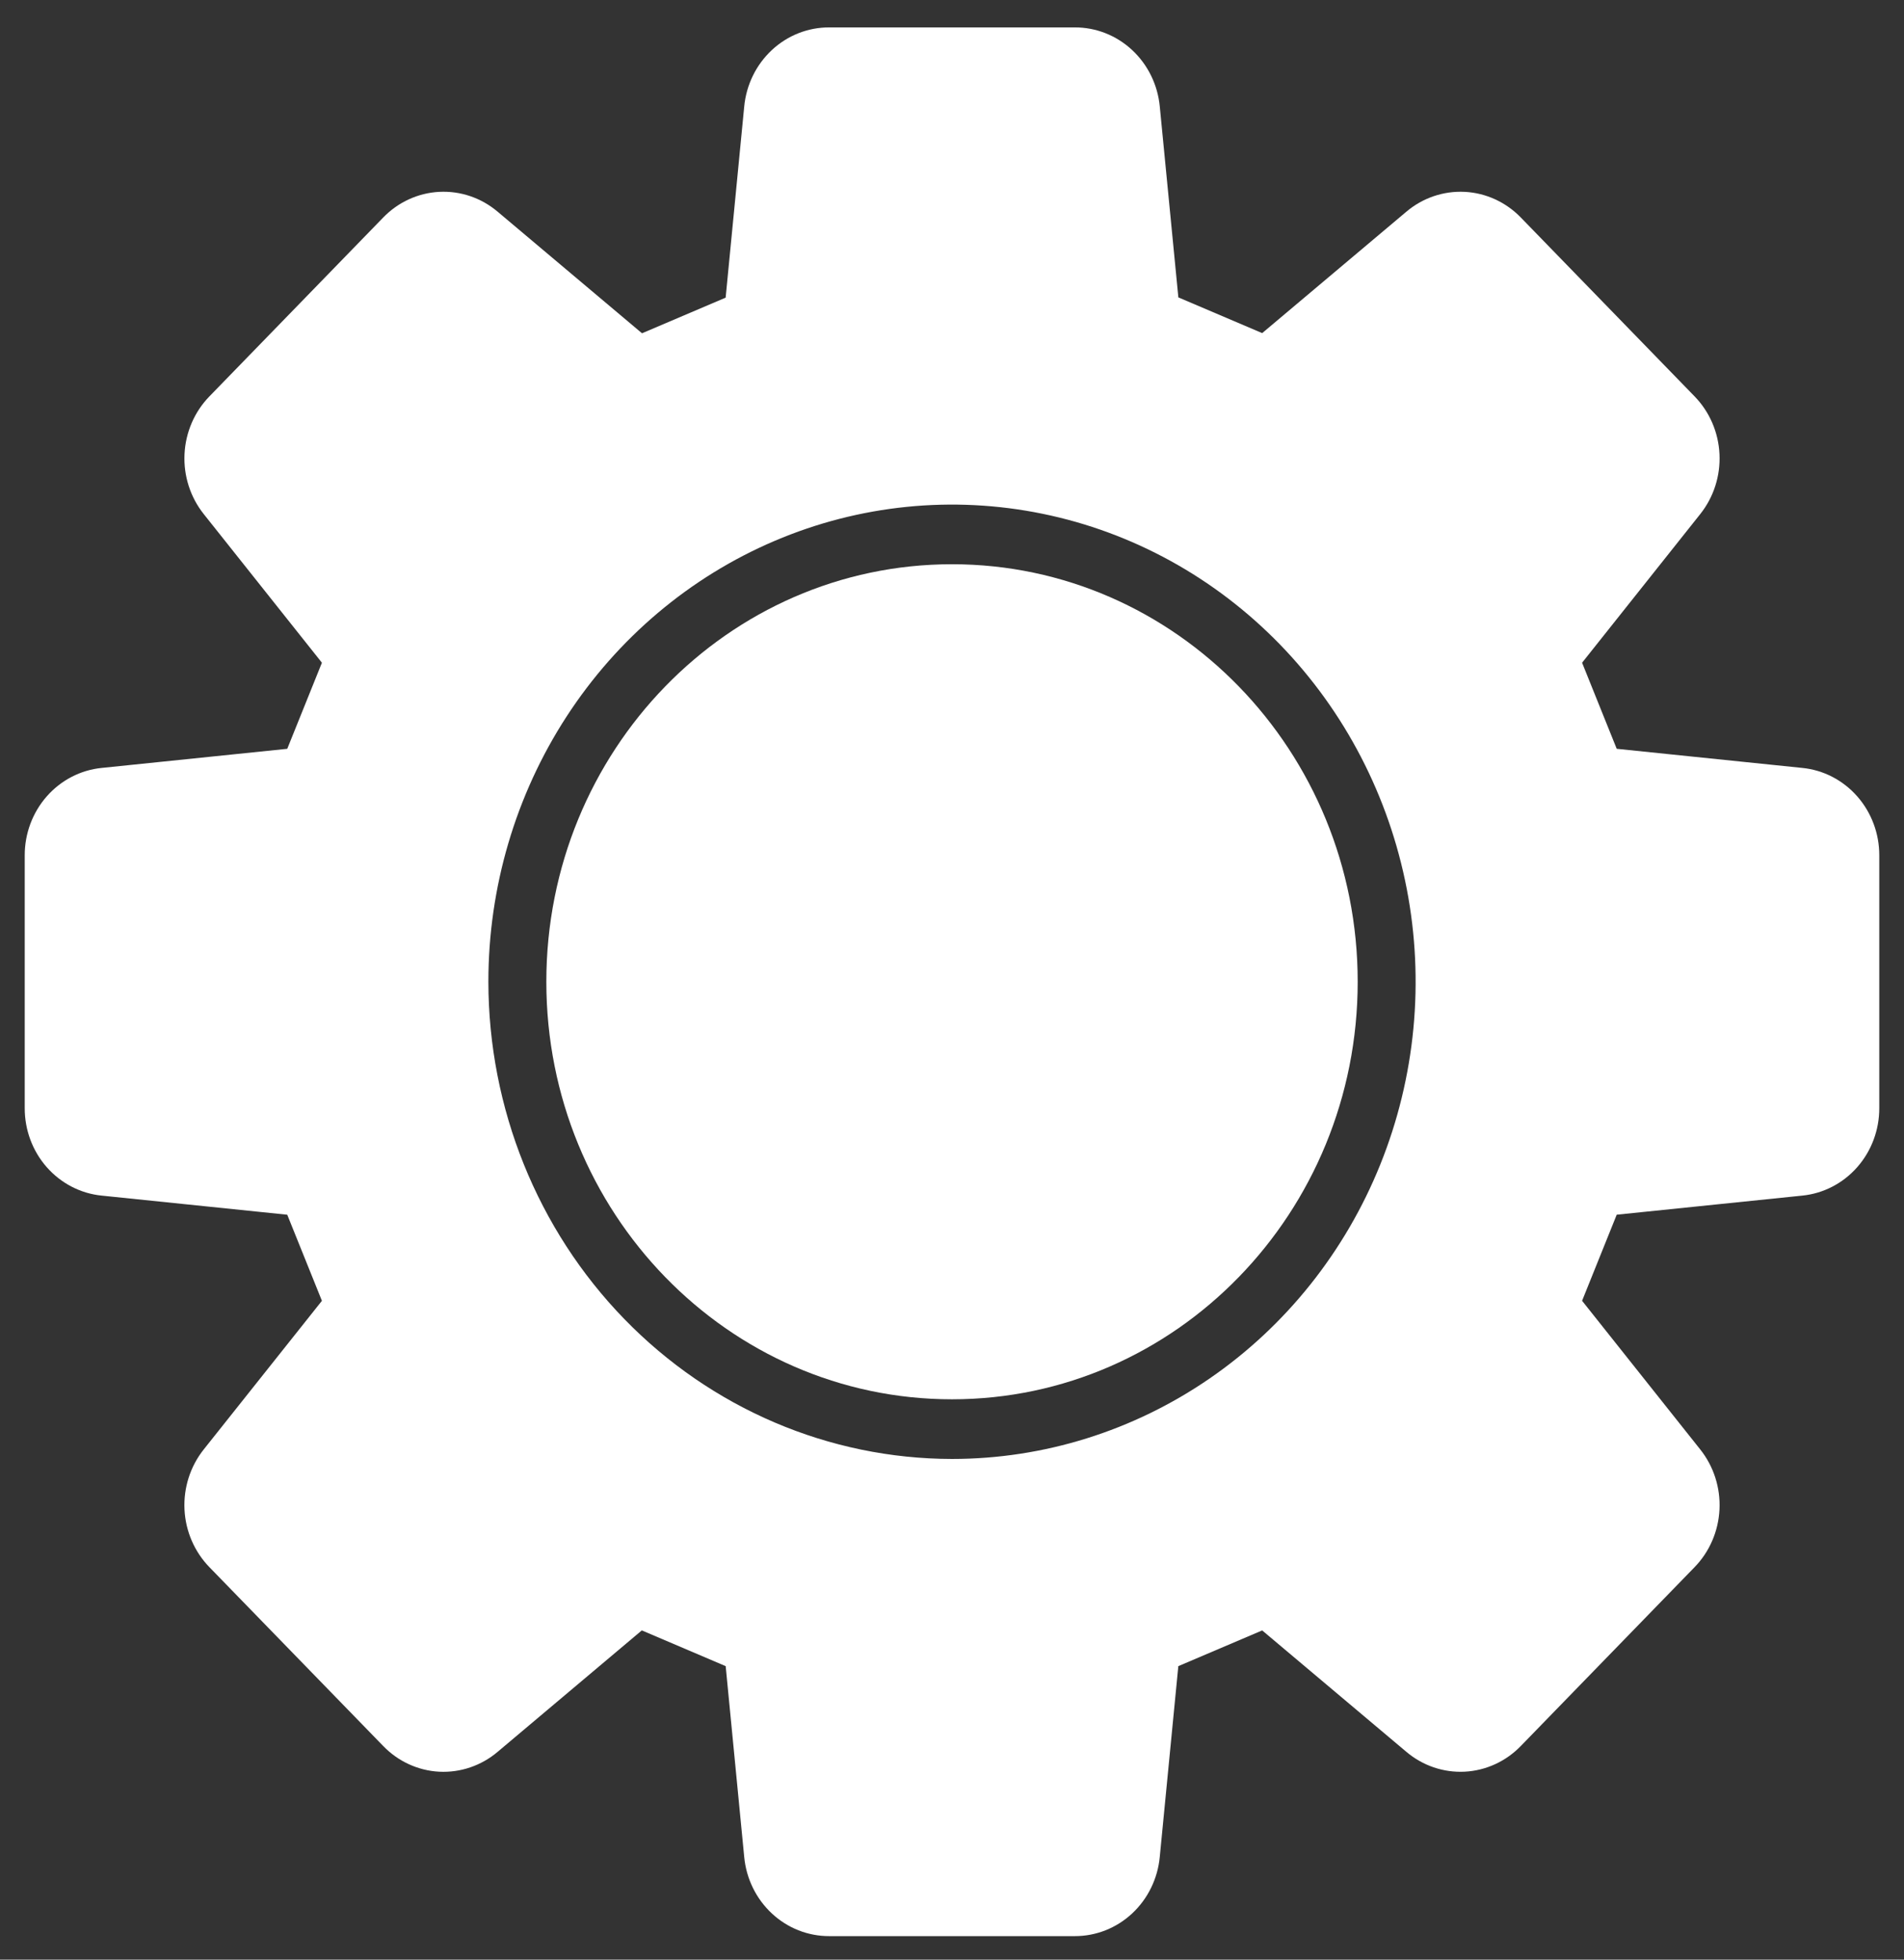
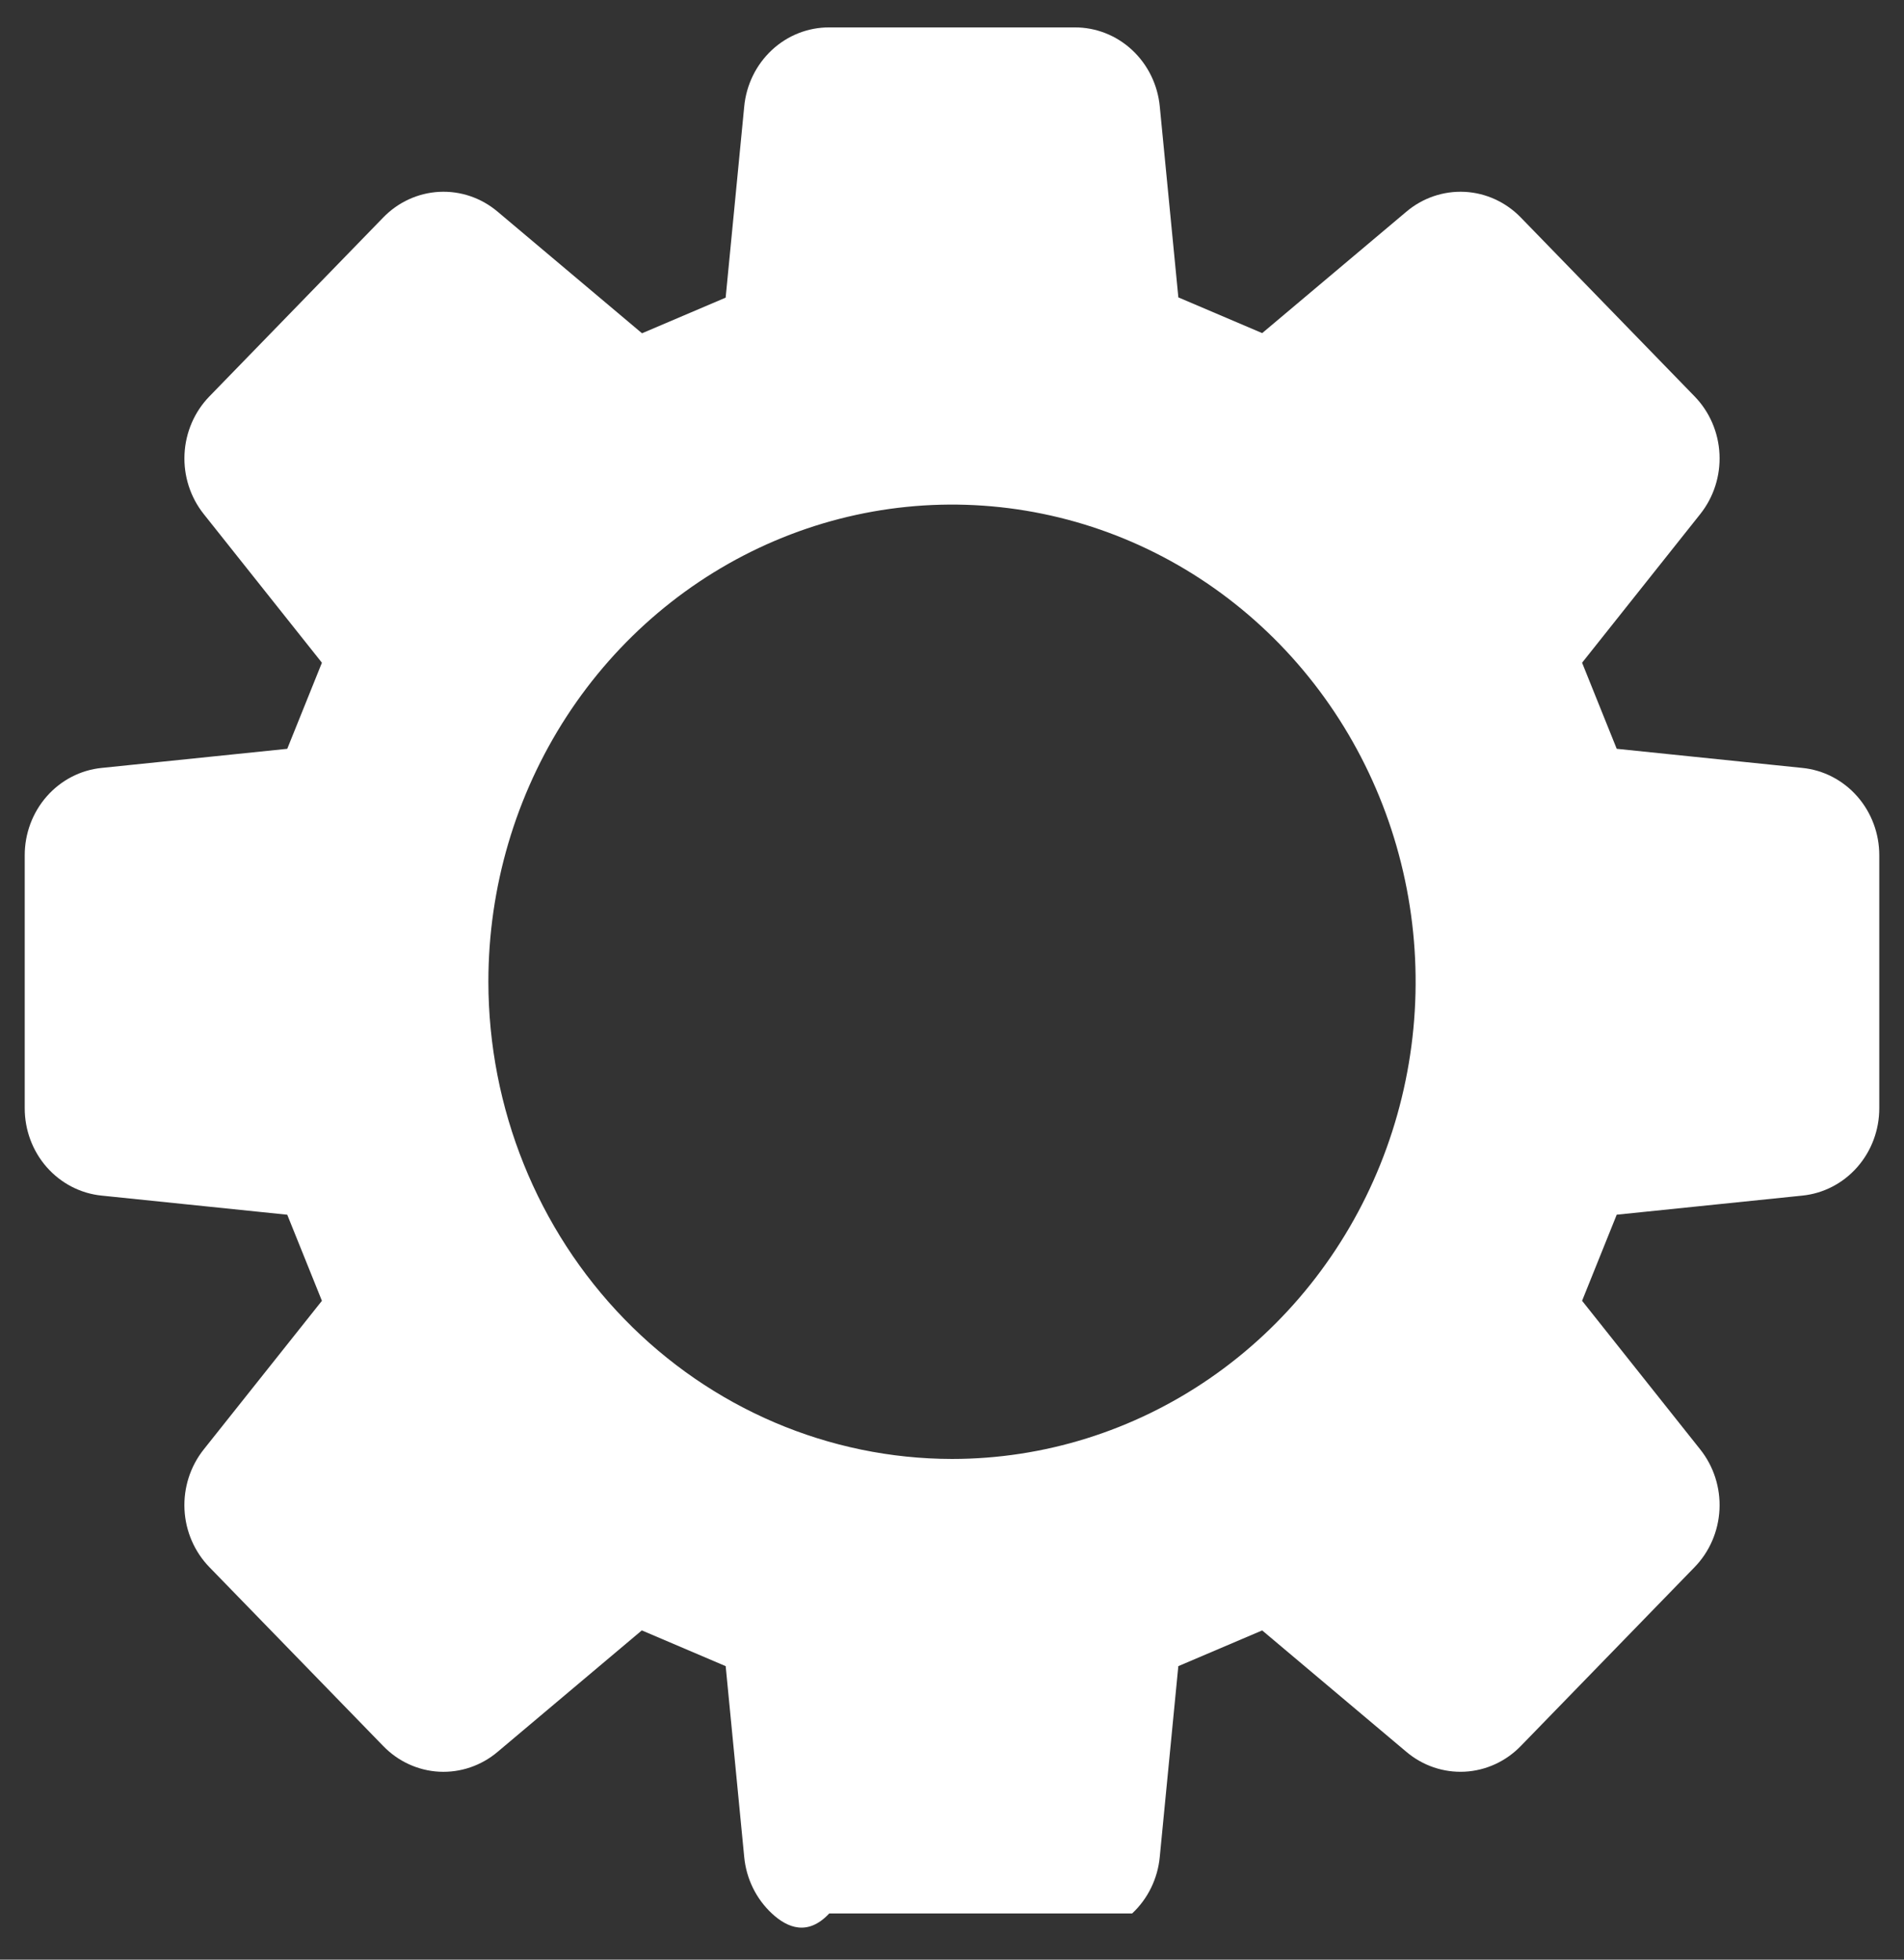
<svg xmlns="http://www.w3.org/2000/svg" width="68" height="70" viewBox="0 0 68 70" fill="none">
  <rect x="0" y="0" width="68" height="70" fill="#333333" stroke="none" />
-   <path d="M34 49.984C25.998 49.984 19.512 43.307 19.512 35.069C19.512 26.832 25.998 20.155 34 20.155C42.002 20.155 48.489 26.832 48.489 35.069C48.489 43.307 42.002 49.984 34 49.984Z" fill="white" />
-   <path d="M3.631 27.431L10.259 26.748L11.497 23.673L7.279 18.366C6.798 17.764 6.552 16.998 6.59 16.22C6.628 15.441 6.946 14.705 7.483 14.155L13.683 7.773C14.217 7.22 14.932 6.892 15.688 6.853C16.445 6.814 17.188 7.067 17.773 7.562L22.929 11.905L25.916 10.632L26.579 3.808C26.652 3.032 27.004 2.312 27.566 1.788C28.127 1.265 28.858 0.976 29.616 0.979H38.384C39.142 0.976 39.873 1.265 40.434 1.788C40.996 2.312 41.348 3.032 41.421 3.808L42.084 10.623L45.078 11.899L50.227 7.562C50.812 7.067 51.556 6.815 52.312 6.853C53.068 6.892 53.783 7.22 54.317 7.772L60.517 14.155C61.054 14.705 61.373 15.441 61.41 16.22C61.448 16.998 61.202 17.764 60.721 18.366L56.503 23.673L57.74 26.748L64.369 27.431C65.123 27.506 65.822 27.869 66.33 28.447C66.838 29.025 67.119 29.777 67.117 30.557V39.582C67.119 40.362 66.838 41.114 66.33 41.692C65.822 42.27 65.123 42.632 64.369 42.708L57.74 43.39L56.503 46.465L60.721 51.773C61.202 52.375 61.448 53.141 61.41 53.919C61.372 54.698 61.054 55.434 60.517 55.984L54.317 62.366C53.783 62.919 53.068 63.247 52.312 63.286C51.555 63.325 50.812 63.072 50.227 62.577L45.078 58.24L42.083 59.516L41.42 66.331C41.347 67.107 40.995 67.827 40.434 68.35C39.873 68.873 39.142 69.162 38.384 69.16H29.616C28.858 69.162 28.127 68.874 27.566 68.35C27.004 67.827 26.652 67.107 26.579 66.331L25.917 59.516L22.922 58.239L17.773 62.577C17.188 63.072 16.445 63.325 15.688 63.287C14.932 63.248 14.217 62.92 13.683 62.366L7.482 55.984C6.946 55.434 6.627 54.698 6.589 53.919C6.552 53.141 6.797 52.376 7.278 51.773L11.497 46.466L10.259 43.391L3.631 42.708C2.877 42.633 2.178 42.27 1.669 41.692C1.161 41.114 0.881 40.362 0.883 39.582V30.557C0.881 29.777 1.162 29.025 1.67 28.447C2.178 27.869 2.877 27.506 3.631 27.431ZM34 52.115C37.275 52.115 40.476 51.115 43.199 49.242C45.922 47.369 48.045 44.707 49.298 41.592C50.551 38.478 50.879 35.05 50.24 31.744C49.601 28.438 48.024 25.4 45.709 23.017C43.393 20.633 40.443 19.009 37.23 18.352C34.018 17.694 30.689 18.031 27.663 19.322C24.638 20.612 22.052 22.796 20.232 25.599C18.413 28.403 17.442 31.698 17.442 35.069C17.447 39.589 19.193 43.921 22.297 47.117C25.401 50.312 29.61 52.11 34 52.115Z" fill="white" />
+   <path d="M3.631 27.431L10.259 26.748L11.497 23.673L7.279 18.366C6.798 17.764 6.552 16.998 6.59 16.22C6.628 15.441 6.946 14.705 7.483 14.155L13.683 7.773C14.217 7.22 14.932 6.892 15.688 6.853C16.445 6.814 17.188 7.067 17.773 7.562L22.929 11.905L25.916 10.632L26.579 3.808C26.652 3.032 27.004 2.312 27.566 1.788C28.127 1.265 28.858 0.976 29.616 0.979H38.384C39.142 0.976 39.873 1.265 40.434 1.788C40.996 2.312 41.348 3.032 41.421 3.808L42.084 10.623L45.078 11.899L50.227 7.562C50.812 7.067 51.556 6.815 52.312 6.853C53.068 6.892 53.783 7.22 54.317 7.772L60.517 14.155C61.054 14.705 61.373 15.441 61.41 16.22C61.448 16.998 61.202 17.764 60.721 18.366L56.503 23.673L57.74 26.748L64.369 27.431C65.123 27.506 65.822 27.869 66.33 28.447C66.838 29.025 67.119 29.777 67.117 30.557V39.582C67.119 40.362 66.838 41.114 66.33 41.692C65.822 42.27 65.123 42.632 64.369 42.708L57.74 43.39L56.503 46.465L60.721 51.773C61.202 52.375 61.448 53.141 61.41 53.919C61.372 54.698 61.054 55.434 60.517 55.984L54.317 62.366C53.783 62.919 53.068 63.247 52.312 63.286C51.555 63.325 50.812 63.072 50.227 62.577L45.078 58.24L42.083 59.516L41.42 66.331C41.347 67.107 40.995 67.827 40.434 68.35H29.616C28.858 69.162 28.127 68.874 27.566 68.35C27.004 67.827 26.652 67.107 26.579 66.331L25.917 59.516L22.922 58.239L17.773 62.577C17.188 63.072 16.445 63.325 15.688 63.287C14.932 63.248 14.217 62.92 13.683 62.366L7.482 55.984C6.946 55.434 6.627 54.698 6.589 53.919C6.552 53.141 6.797 52.376 7.278 51.773L11.497 46.466L10.259 43.391L3.631 42.708C2.877 42.633 2.178 42.27 1.669 41.692C1.161 41.114 0.881 40.362 0.883 39.582V30.557C0.881 29.777 1.162 29.025 1.67 28.447C2.178 27.869 2.877 27.506 3.631 27.431ZM34 52.115C37.275 52.115 40.476 51.115 43.199 49.242C45.922 47.369 48.045 44.707 49.298 41.592C50.551 38.478 50.879 35.05 50.24 31.744C49.601 28.438 48.024 25.4 45.709 23.017C43.393 20.633 40.443 19.009 37.23 18.352C34.018 17.694 30.689 18.031 27.663 19.322C24.638 20.612 22.052 22.796 20.232 25.599C18.413 28.403 17.442 31.698 17.442 35.069C17.447 39.589 19.193 43.921 22.297 47.117C25.401 50.312 29.61 52.11 34 52.115Z" fill="white" />
</svg>